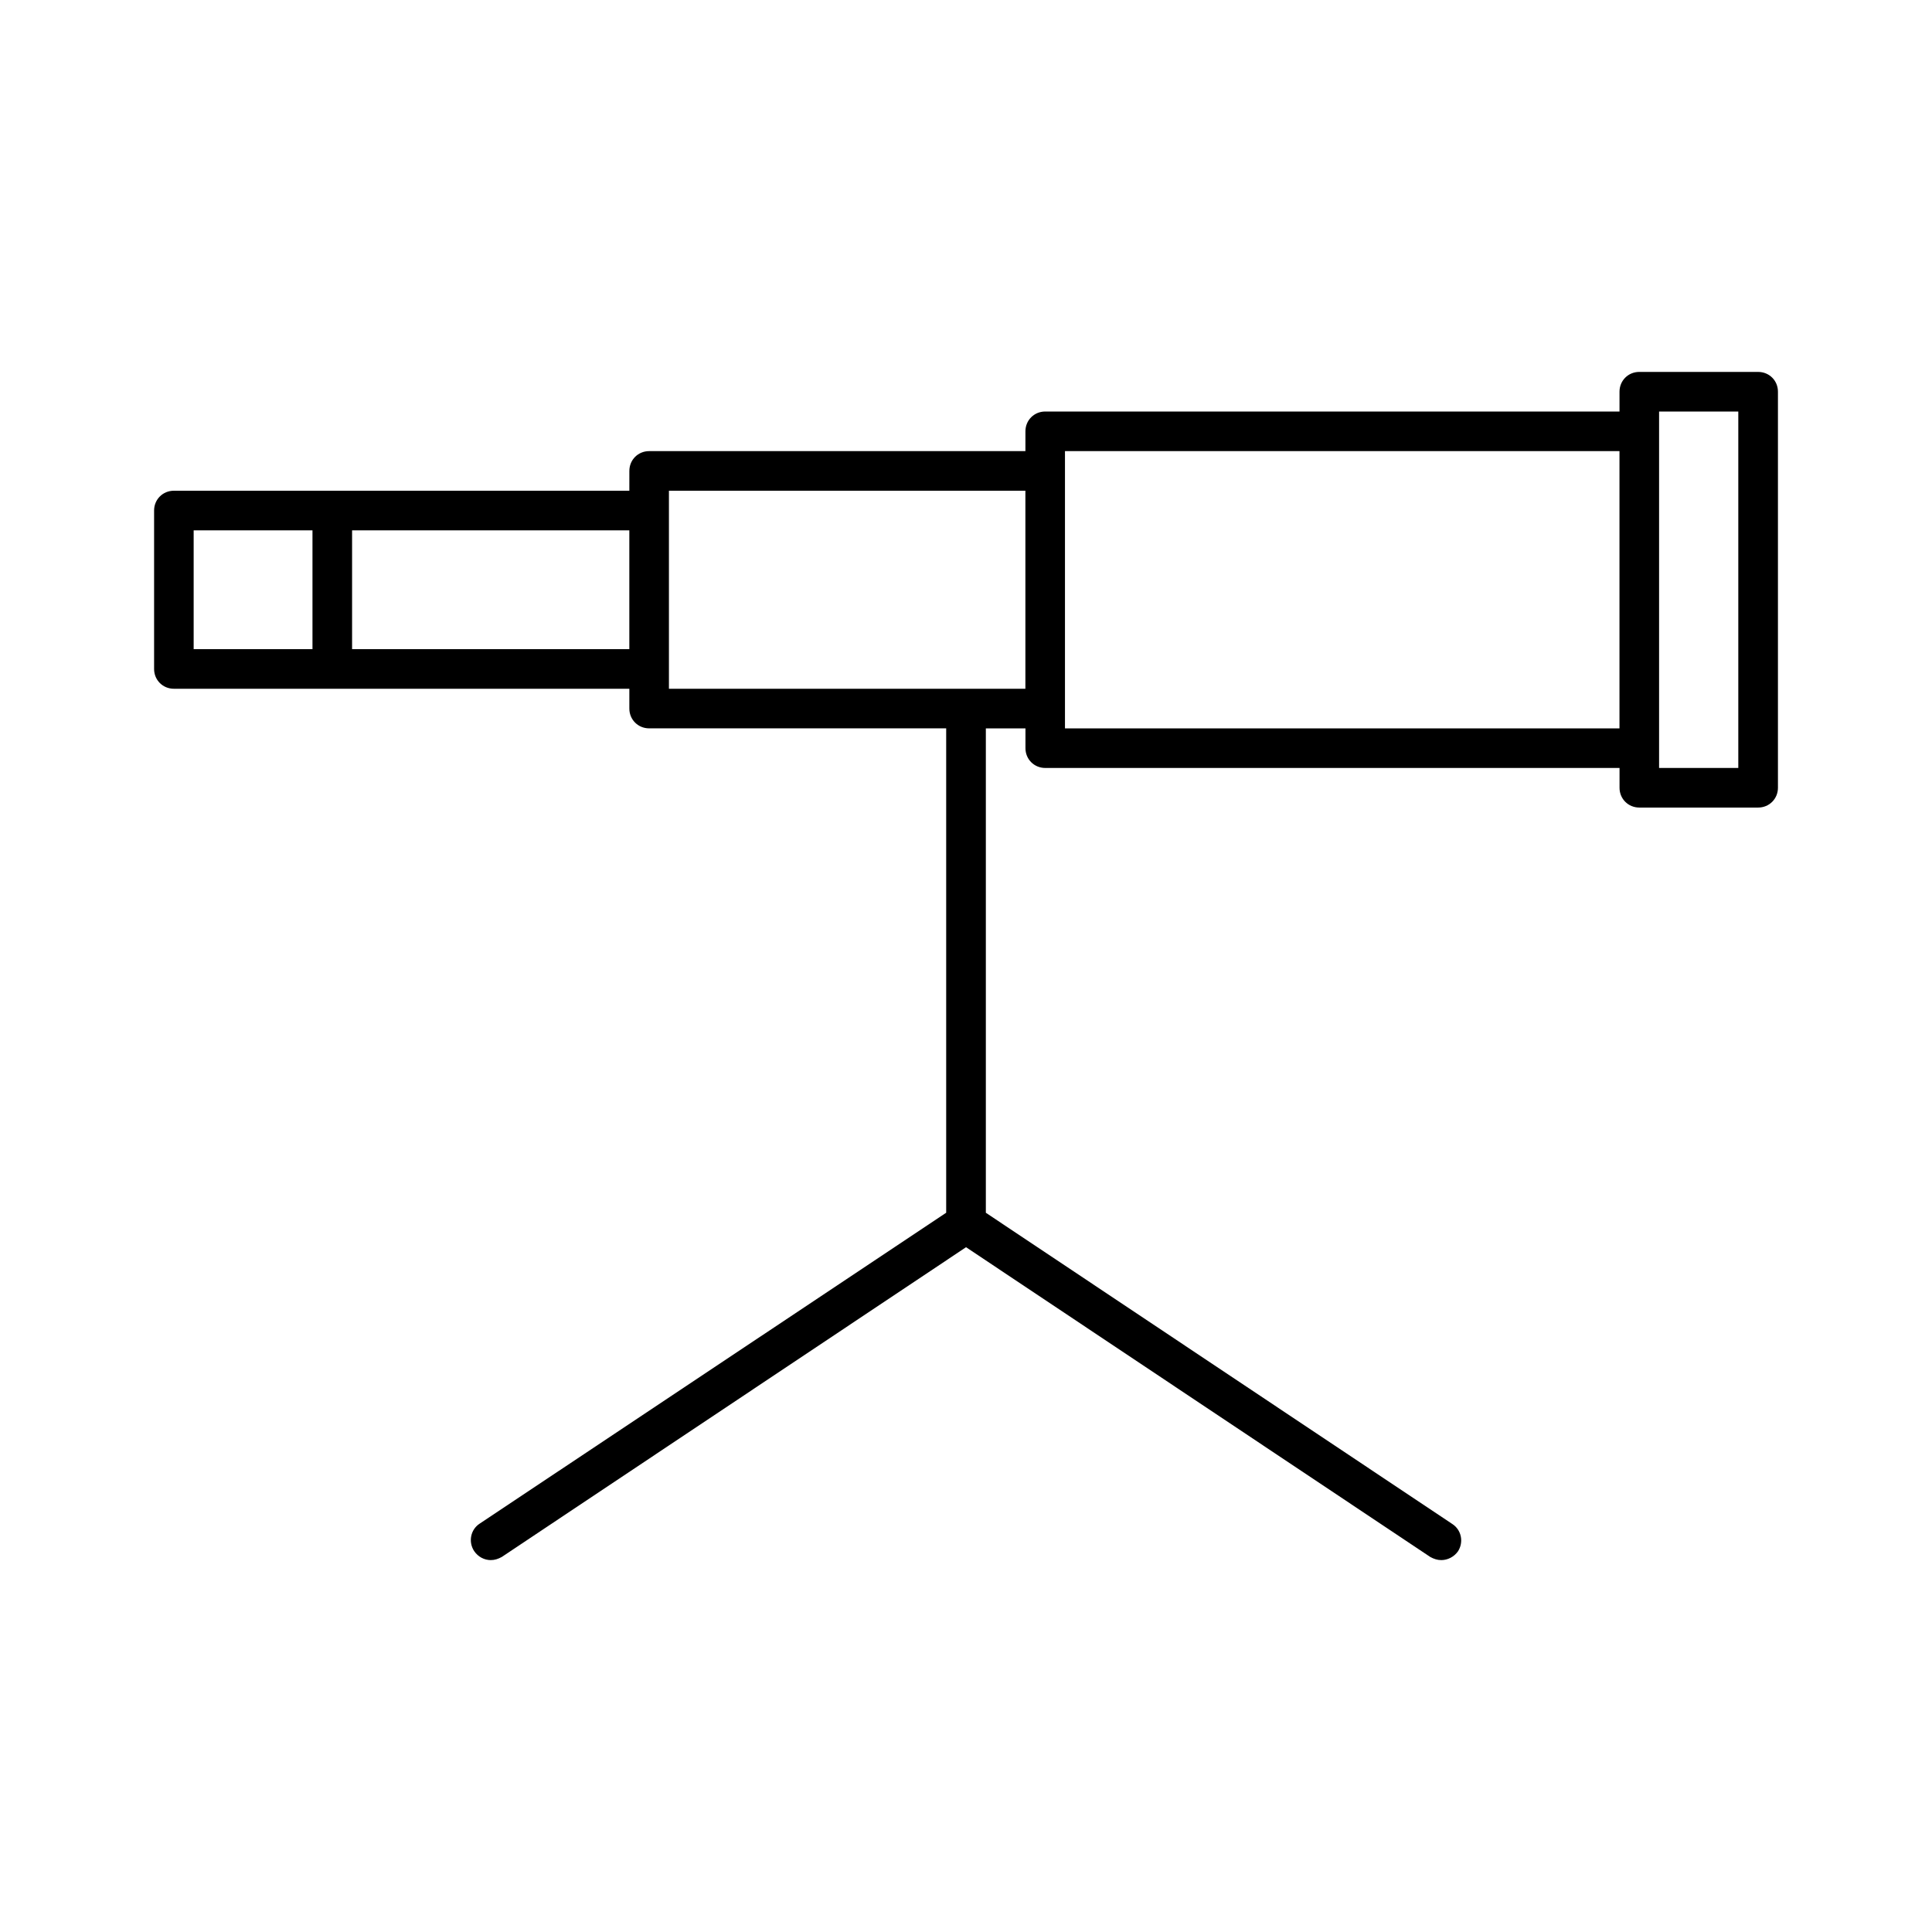
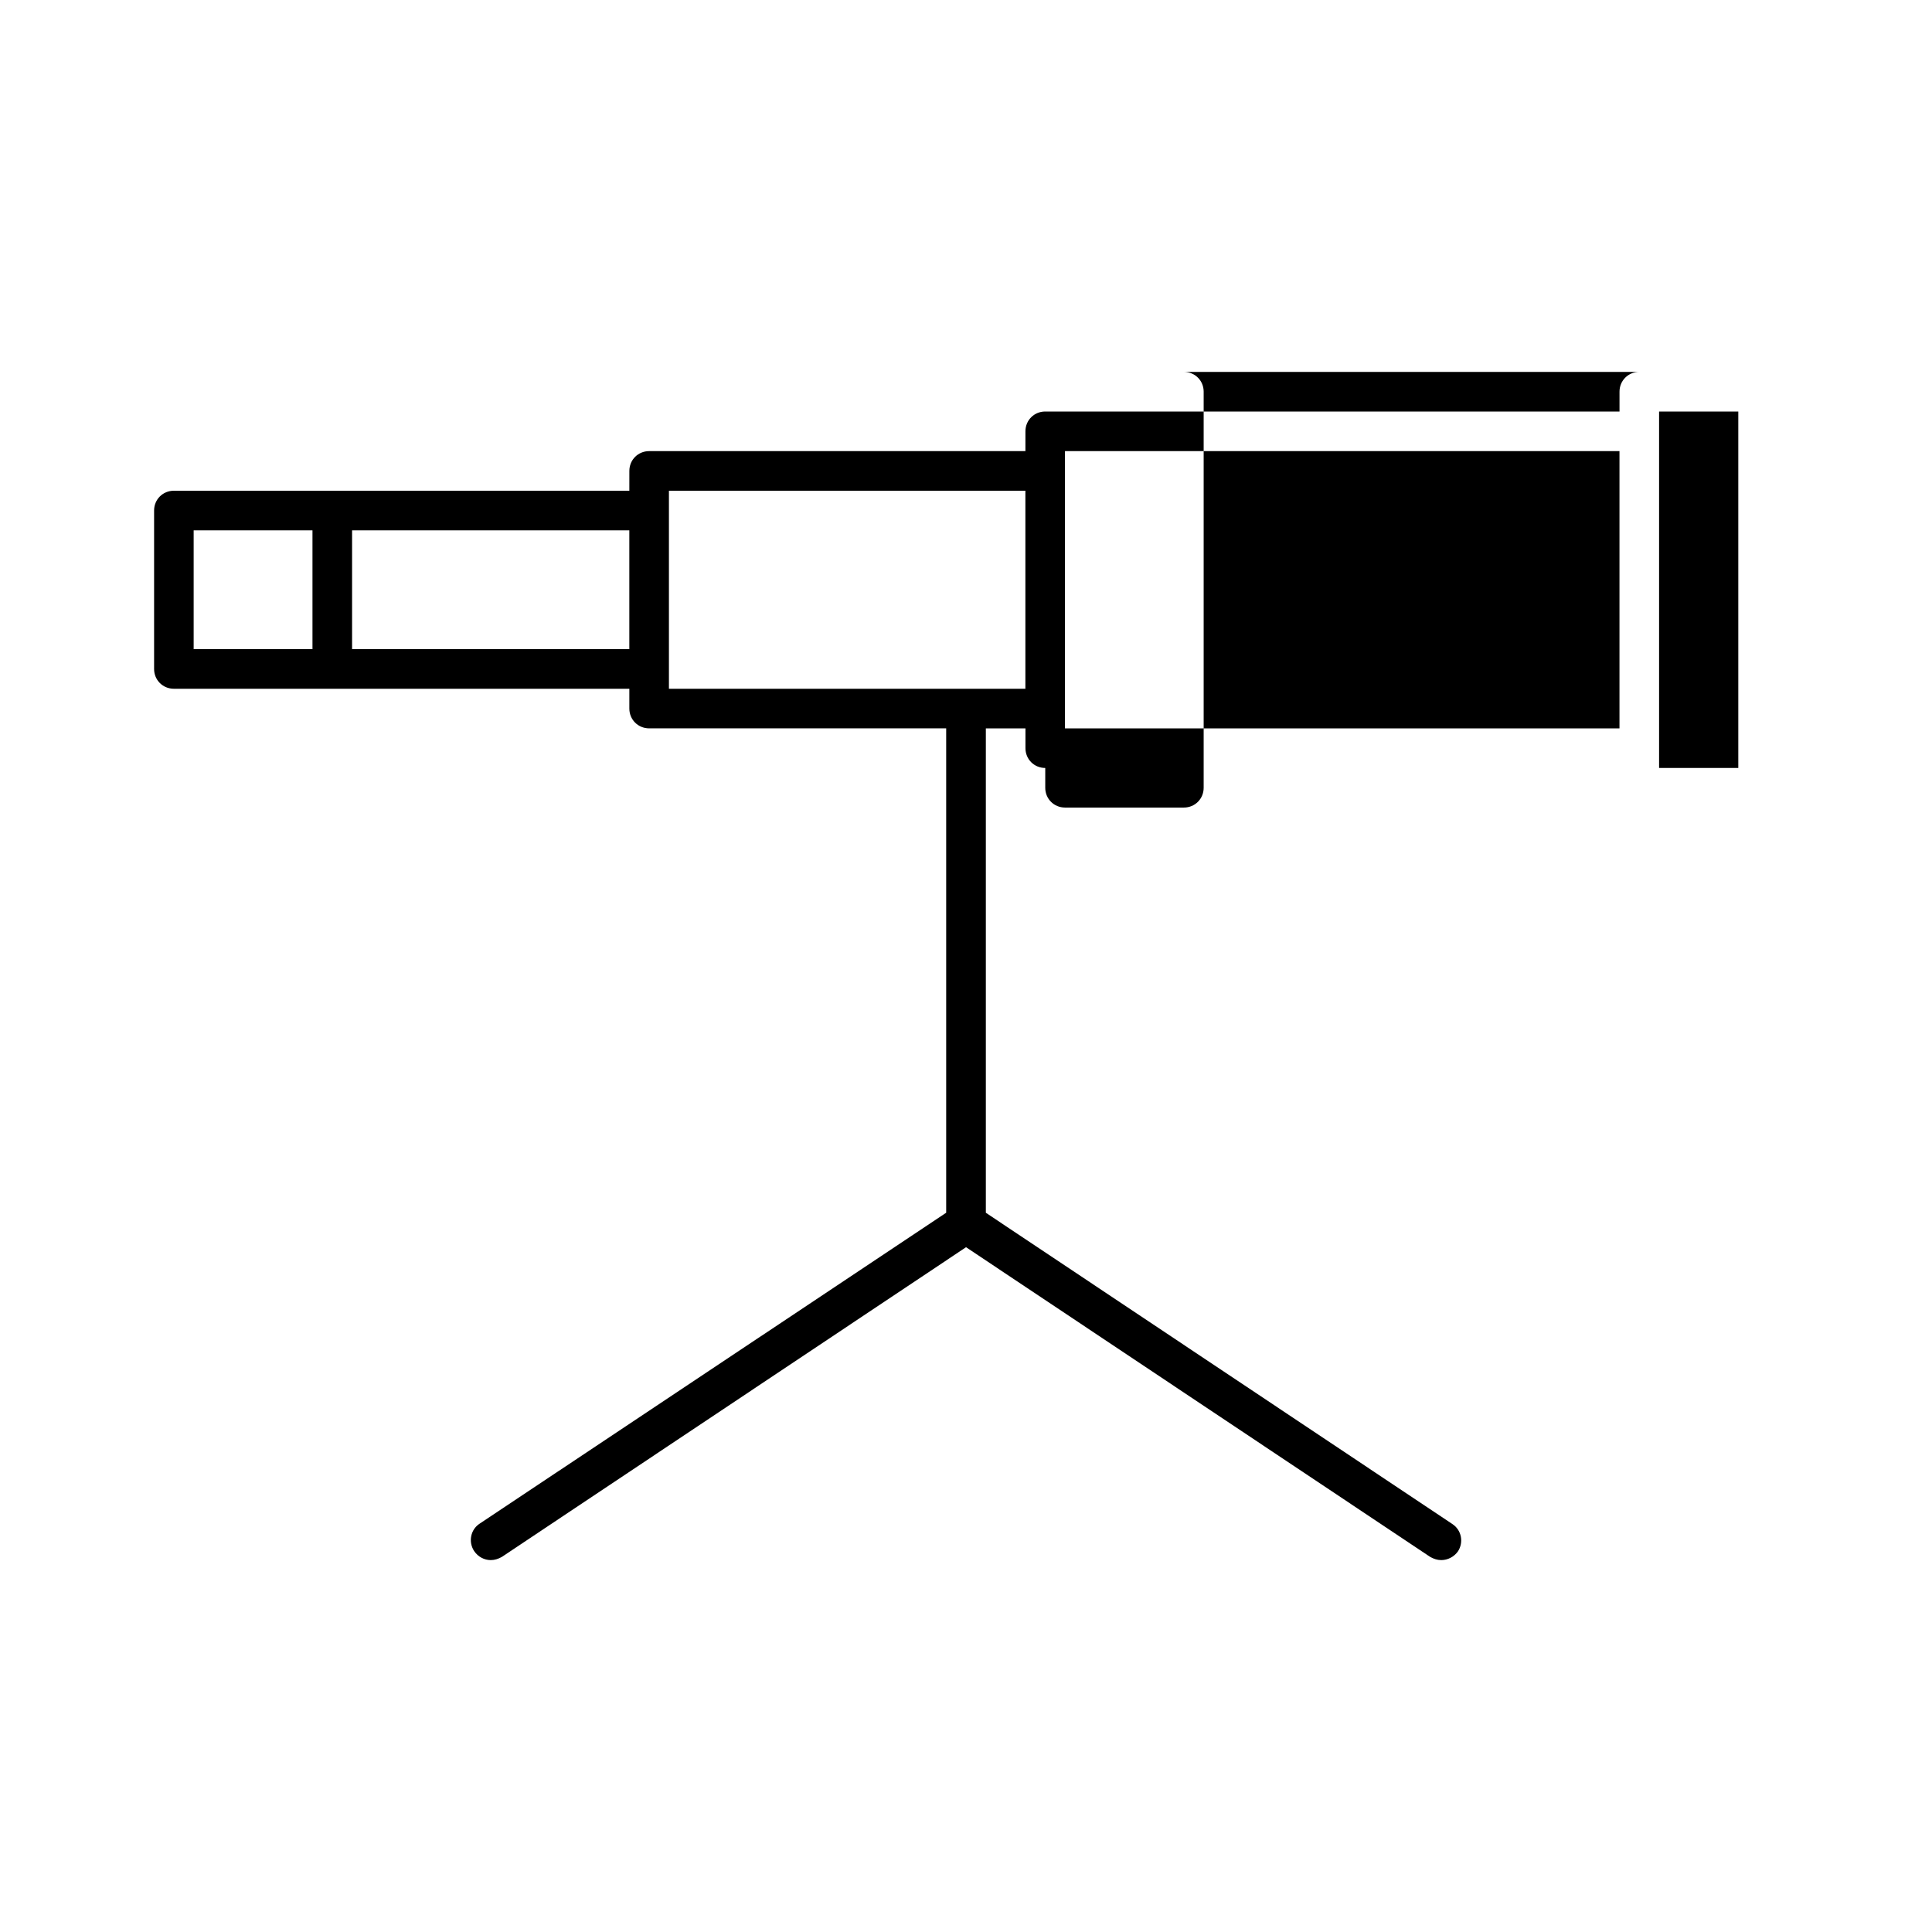
<svg xmlns="http://www.w3.org/2000/svg" fill="#000000" width="800px" height="800px" version="1.1" viewBox="144 144 512 512">
-   <path d="m609.92 242.56h-31.488c-2.938 0-5.246 2.309-5.246 5.246v5.25h-152.19c-2.938 0-5.246 2.309-5.246 5.246l-0.004 5.25h-99.711c-2.938 0-5.246 2.309-5.246 5.246l-0.004 5.25h-120.7c-2.938 0-5.246 2.309-5.246 5.246v41.984c-0.004 2.941 2.309 5.25 5.246 5.25h120.7v5.246c0 2.938 2.309 5.246 5.246 5.246h78.719v128.37l-123.64 82.395c-2.414 1.574-3.043 4.828-1.469 7.242 1.055 1.574 2.734 2.414 4.414 2.414 1.051 0 1.996-0.316 2.938-0.84l123.02-82.078 123.01 82.078c0.945 0.527 1.891 0.84 2.938 0.84 1.68 0 3.359-0.84 4.41-2.309 1.574-2.414 0.945-5.668-1.469-7.242l-123.64-82.496v-128.37h10.496v5.246c0 2.938 2.309 5.246 5.246 5.246h152.19v5.246c0 2.938 2.309 5.246 5.246 5.246h31.488c2.938 0 5.246-2.309 5.246-5.246v-104.96c0.008-2.934-2.301-5.242-5.242-5.242zm-383.11 73.473h-31.488v-31.488h31.488zm83.969 0h-73.473v-31.488h73.473zm104.96 10.496h-94.465v-52.48h94.465zm157.44 10.496h-146.95v-73.473h146.95zm31.488 10.496h-20.992v-94.465h20.992z" />
+   <path d="m609.92 242.56h-31.488c-2.938 0-5.246 2.309-5.246 5.246v5.25h-152.19c-2.938 0-5.246 2.309-5.246 5.246l-0.004 5.25h-99.711c-2.938 0-5.246 2.309-5.246 5.246l-0.004 5.25h-120.7c-2.938 0-5.246 2.309-5.246 5.246v41.984c-0.004 2.941 2.309 5.25 5.246 5.25h120.7v5.246c0 2.938 2.309 5.246 5.246 5.246h78.719v128.37l-123.64 82.395c-2.414 1.574-3.043 4.828-1.469 7.242 1.055 1.574 2.734 2.414 4.414 2.414 1.051 0 1.996-0.316 2.938-0.84l123.02-82.078 123.01 82.078c0.945 0.527 1.891 0.84 2.938 0.84 1.68 0 3.359-0.84 4.41-2.309 1.574-2.414 0.945-5.668-1.469-7.242l-123.64-82.496v-128.37h10.496v5.246c0 2.938 2.309 5.246 5.246 5.246v5.246c0 2.938 2.309 5.246 5.246 5.246h31.488c2.938 0 5.246-2.309 5.246-5.246v-104.96c0.008-2.934-2.301-5.242-5.242-5.242zm-383.11 73.473h-31.488v-31.488h31.488zm83.969 0h-73.473v-31.488h73.473zm104.96 10.496h-94.465v-52.48h94.465zm157.44 10.496h-146.95v-73.473h146.95zm31.488 10.496h-20.992v-94.465h20.992z" />
</svg>